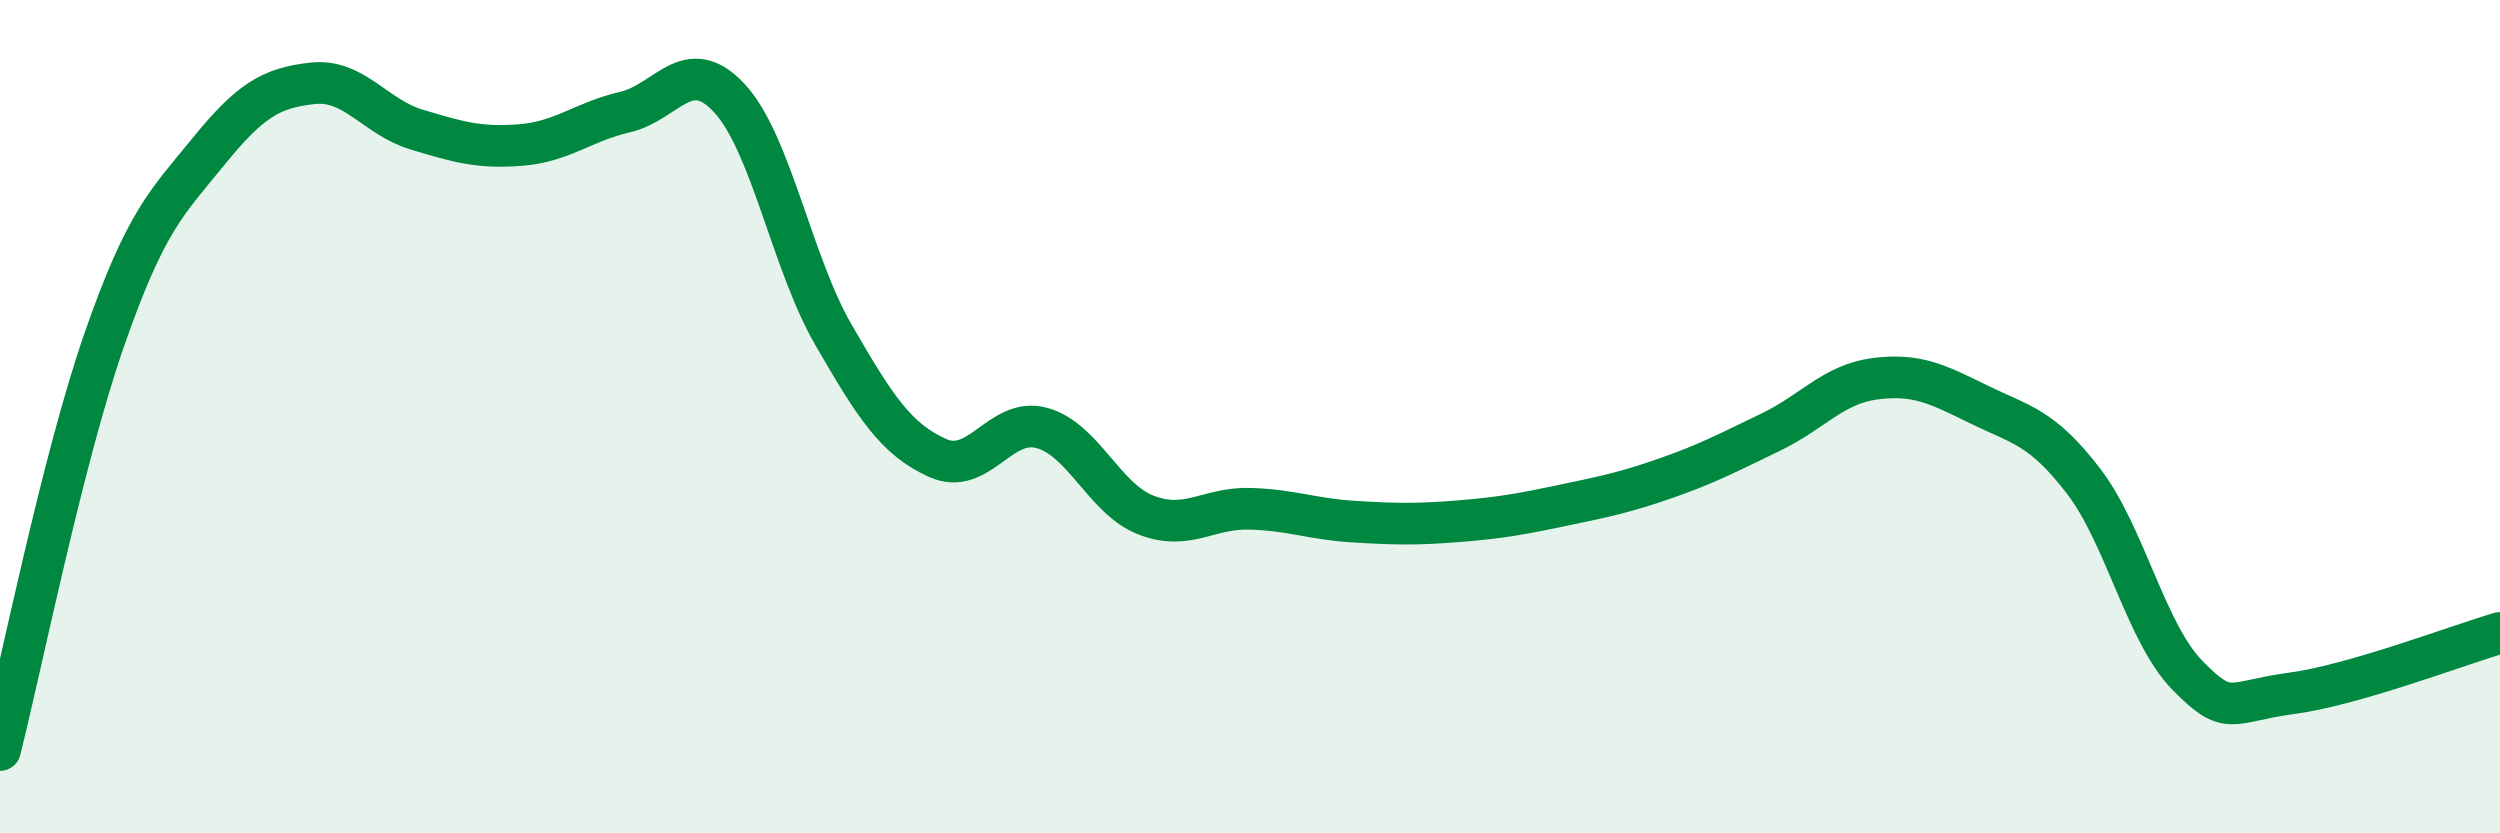
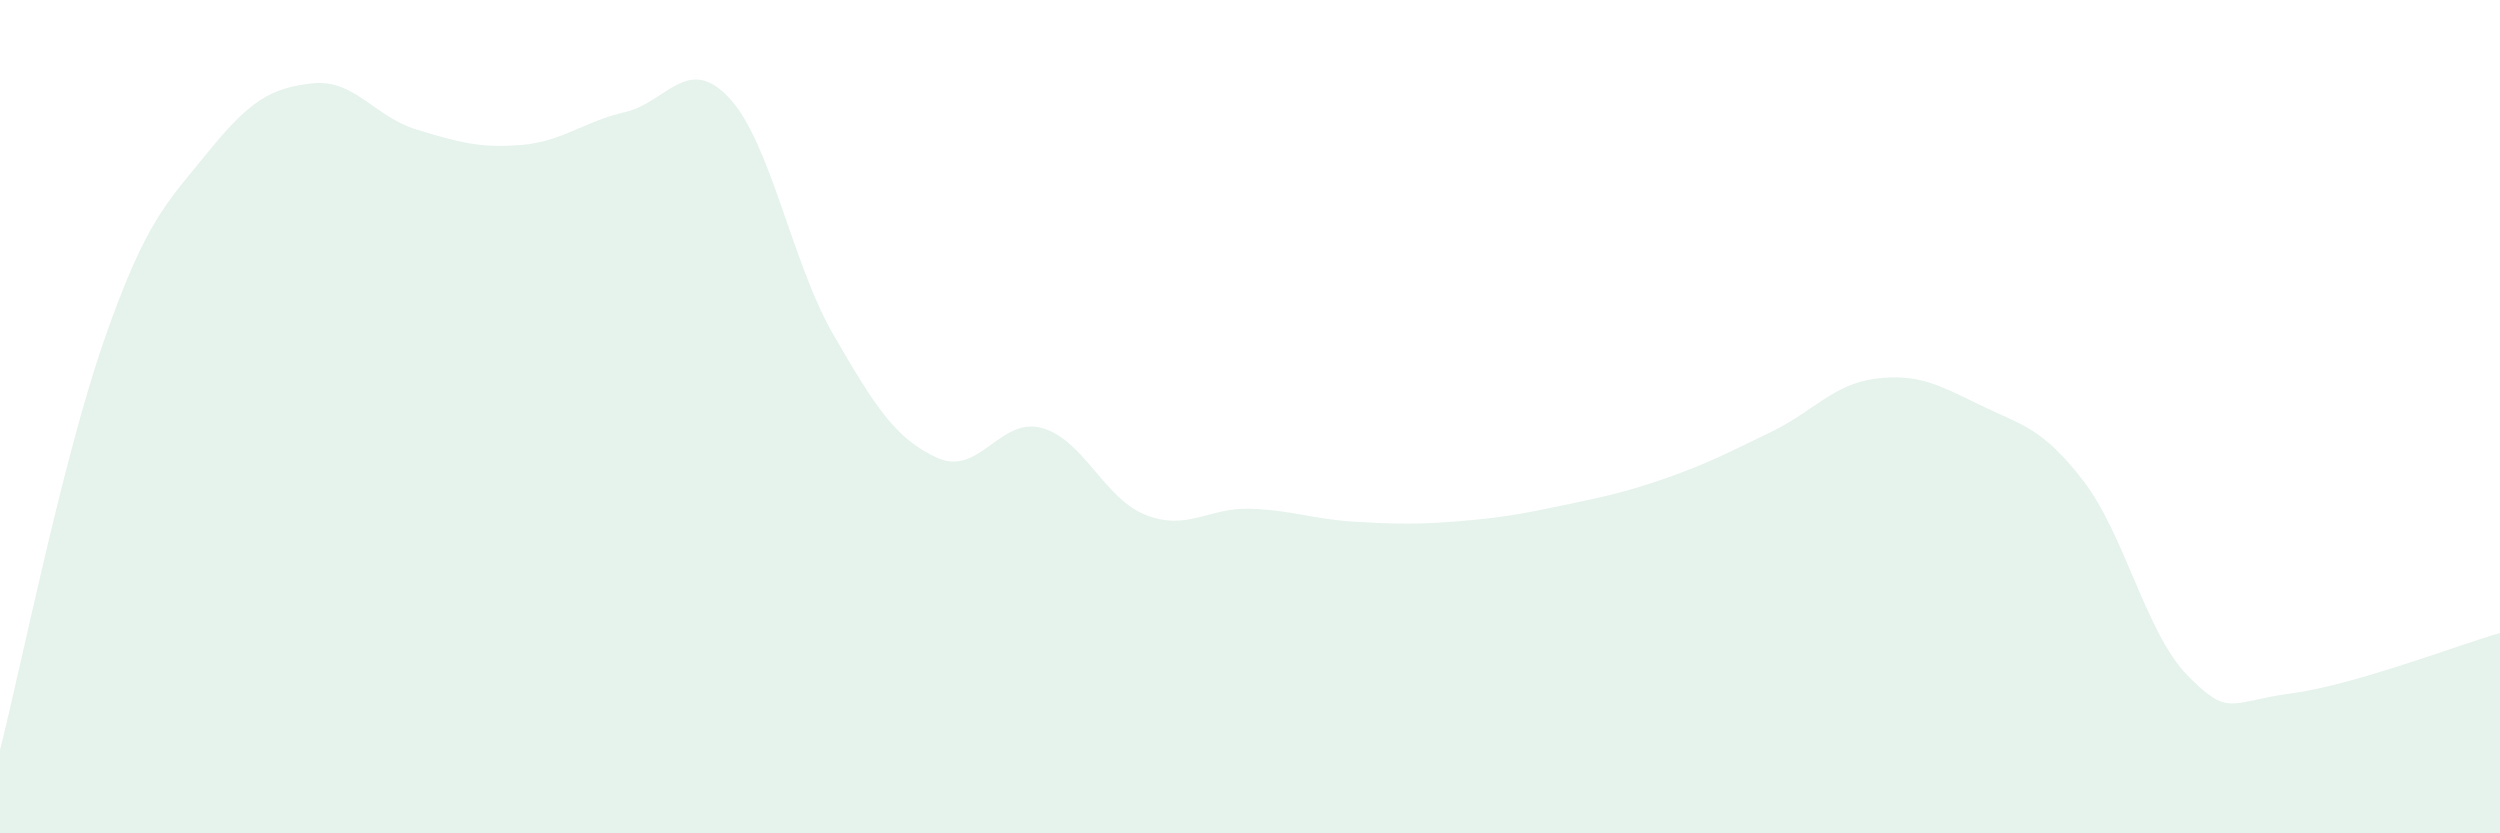
<svg xmlns="http://www.w3.org/2000/svg" width="60" height="20" viewBox="0 0 60 20">
  <path d="M 0,18 C 0.5,16.03 1.5,11.03 2.5,8.16 C 3.5,5.29 4,4.87 5,3.64 C 6,2.41 6.5,2.11 7.5,2 C 8.5,1.89 9,2.81 10,3.11 C 11,3.41 11.5,3.56 12.5,3.48 C 13.5,3.4 14,2.92 15,2.69 C 16,2.46 16.5,1.28 17.5,2.35 C 18.5,3.42 19,6.3 20,8.03 C 21,9.76 21.5,10.54 22.5,10.99 C 23.5,11.44 24,10 25,10.27 C 26,10.54 26.5,11.97 27.5,12.36 C 28.5,12.75 29,12.18 30,12.21 C 31,12.24 31.5,12.46 32.5,12.52 C 33.5,12.58 34,12.59 35,12.51 C 36,12.43 36.5,12.34 37.5,12.13 C 38.5,11.92 39,11.82 40,11.47 C 41,11.12 41.5,10.85 42.5,10.37 C 43.5,9.89 44,9.22 45,9.09 C 46,8.96 46.5,9.22 47.5,9.71 C 48.5,10.2 49,10.24 50,11.54 C 51,12.84 51.5,15.19 52.5,16.21 C 53.5,17.23 53.5,16.84 55,16.64 C 56.5,16.44 59,15.48 60,15.19L60 20L0 20Z" fill="#008740" opacity="0.1" stroke-linecap="round" stroke-linejoin="round" />
-   <path d="M 0,18 C 0.5,16.03 1.5,11.03 2.5,8.16 C 3.5,5.29 4,4.87 5,3.64 C 6,2.41 6.5,2.11 7.5,2 C 8.5,1.89 9,2.81 10,3.11 C 11,3.41 11.5,3.56 12.5,3.48 C 13.5,3.4 14,2.92 15,2.69 C 16,2.46 16.5,1.28 17.5,2.35 C 18.5,3.42 19,6.3 20,8.03 C 21,9.76 21.5,10.54 22.5,10.99 C 23.5,11.44 24,10 25,10.27 C 26,10.54 26.5,11.97 27.5,12.36 C 28.5,12.75 29,12.18 30,12.21 C 31,12.24 31.5,12.46 32.5,12.52 C 33.5,12.58 34,12.59 35,12.51 C 36,12.43 36.5,12.34 37.5,12.13 C 38.5,11.92 39,11.82 40,11.47 C 41,11.12 41.5,10.85 42.5,10.37 C 43.5,9.89 44,9.22 45,9.09 C 46,8.96 46.5,9.22 47.5,9.71 C 48.5,10.2 49,10.24 50,11.54 C 51,12.84 51.5,15.19 52.5,16.21 C 53.5,17.23 53.5,16.84 55,16.64 C 56.5,16.44 59,15.48 60,15.19" stroke="#008740" stroke-width="1" fill="none" stroke-linecap="round" stroke-linejoin="round" />
</svg>